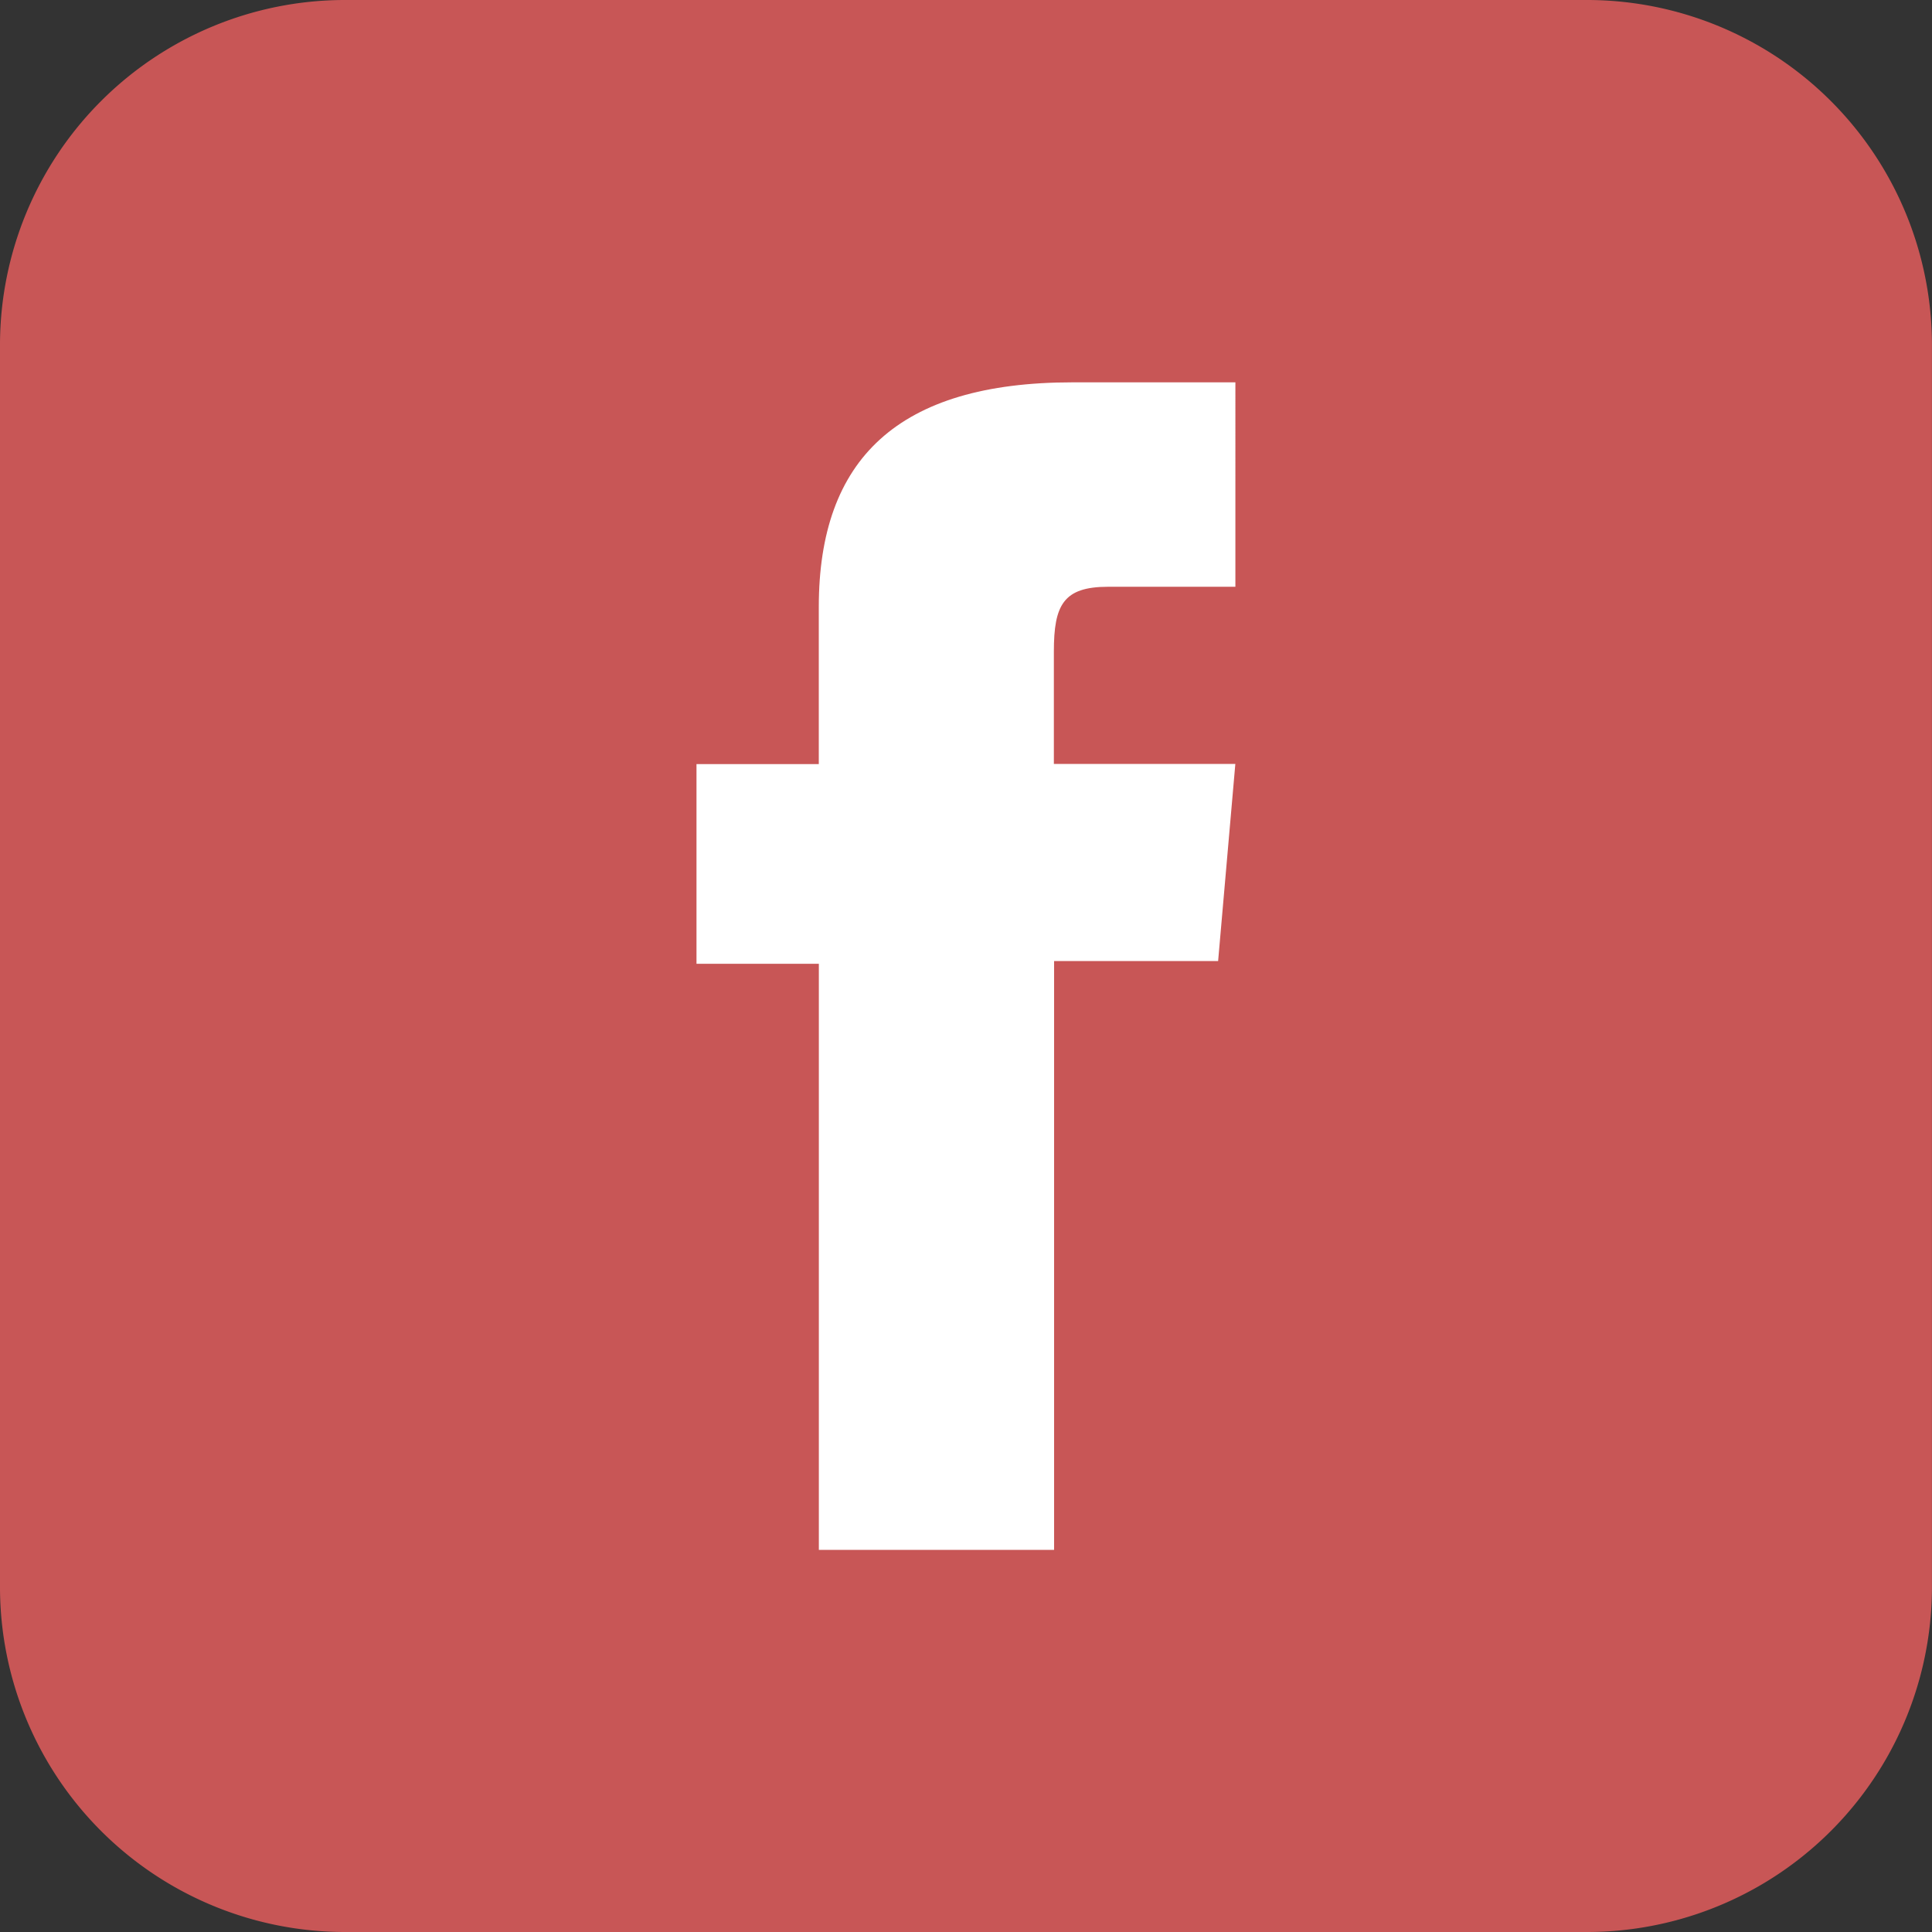
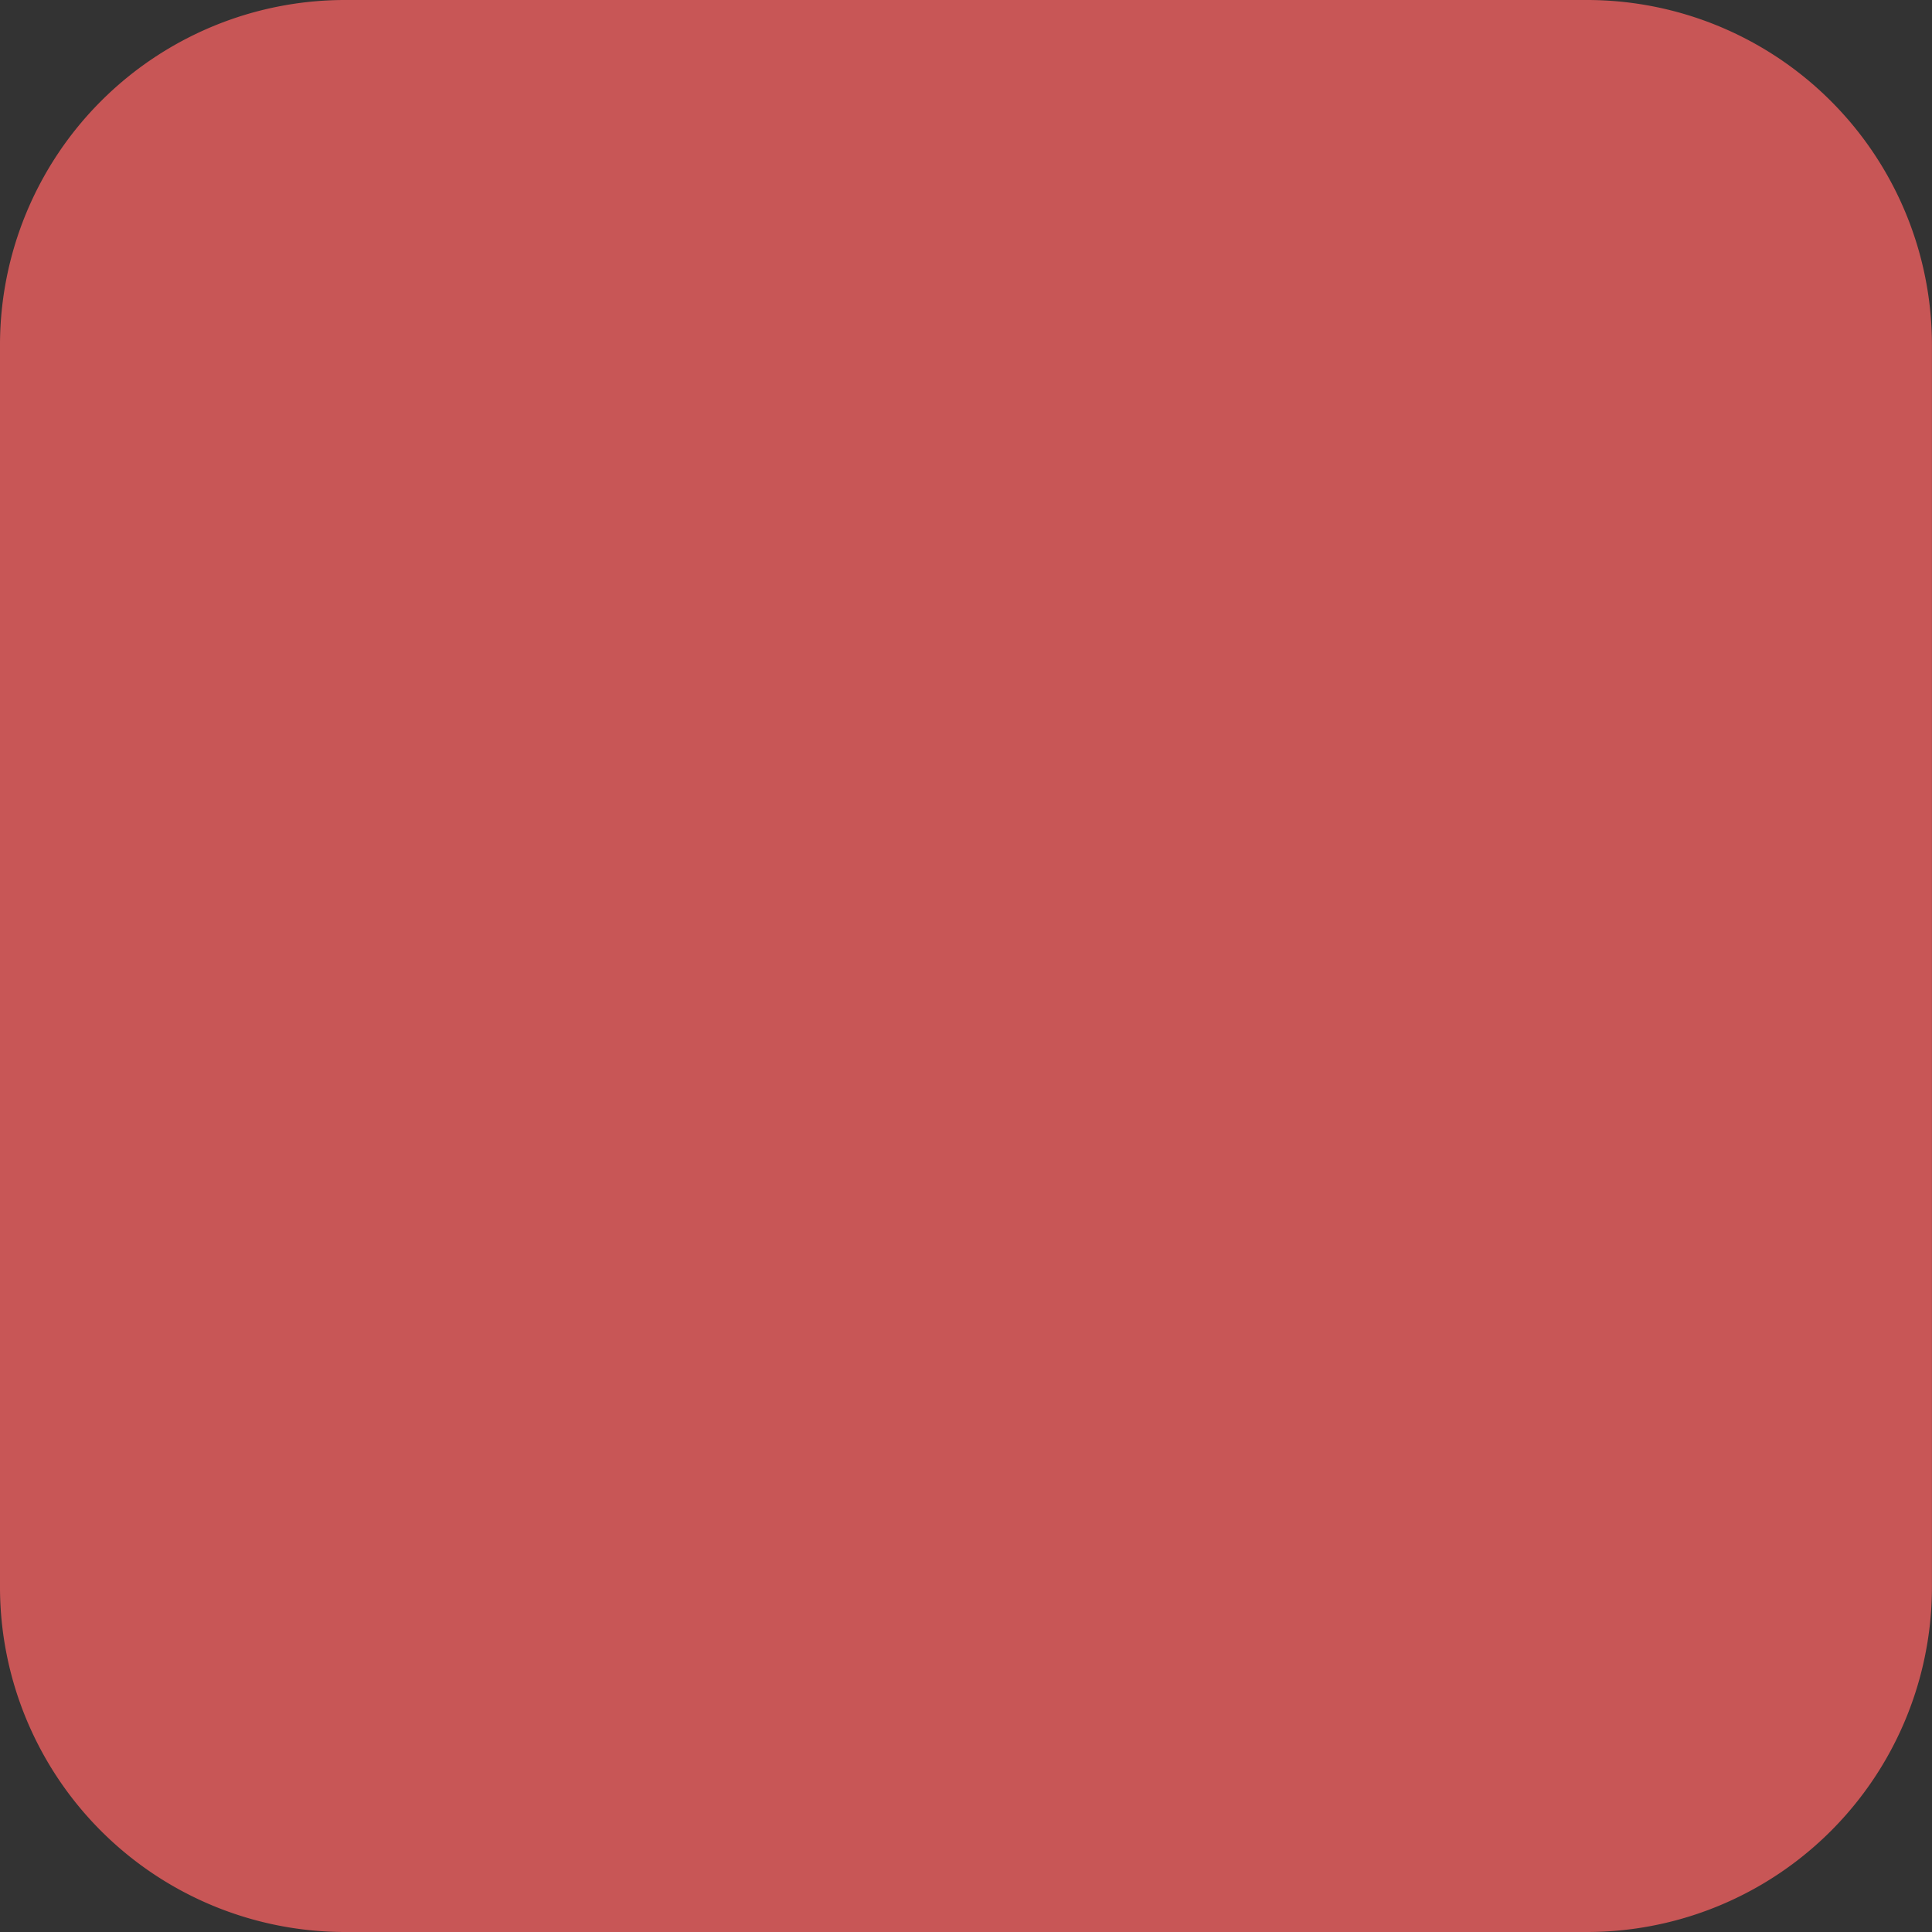
<svg xmlns="http://www.w3.org/2000/svg" width="33.664" height="33.664" viewBox="0 0 33.664 33.664">
  <rect x="0" y="0" width="33.664" height="33.664" fill="#333333" stroke="none" />
  <g id="XMLID_1821_" transform="translate(-27.562 -228.616)">
    <path id="XMLID_1823_" d="M55.214,262.28H33.573a6.012,6.012,0,0,1-6.011-6.011V234.627a6.012,6.012,0,0,1,6.011-6.011H55.214a6.012,6.012,0,0,1,6.011,6.011v21.641A6.011,6.011,0,0,1,55.214,262.28Z" transform="translate(0 0)" fill="#c85656" />
-     <path id="XMLID_1822_" d="M46.791,258.344h4.1v-10.26h2.858l.3-3.435H50.887v-1.957c0-.81.163-1.13.946-1.13h2.217V238H51.214c-3.049,0-4.423,1.343-4.423,3.913v2.739H44.66v3.479h2.132v10.217Z" transform="translate(-4.962 -2.722)" fill="#fff" />
  </g>
</svg>